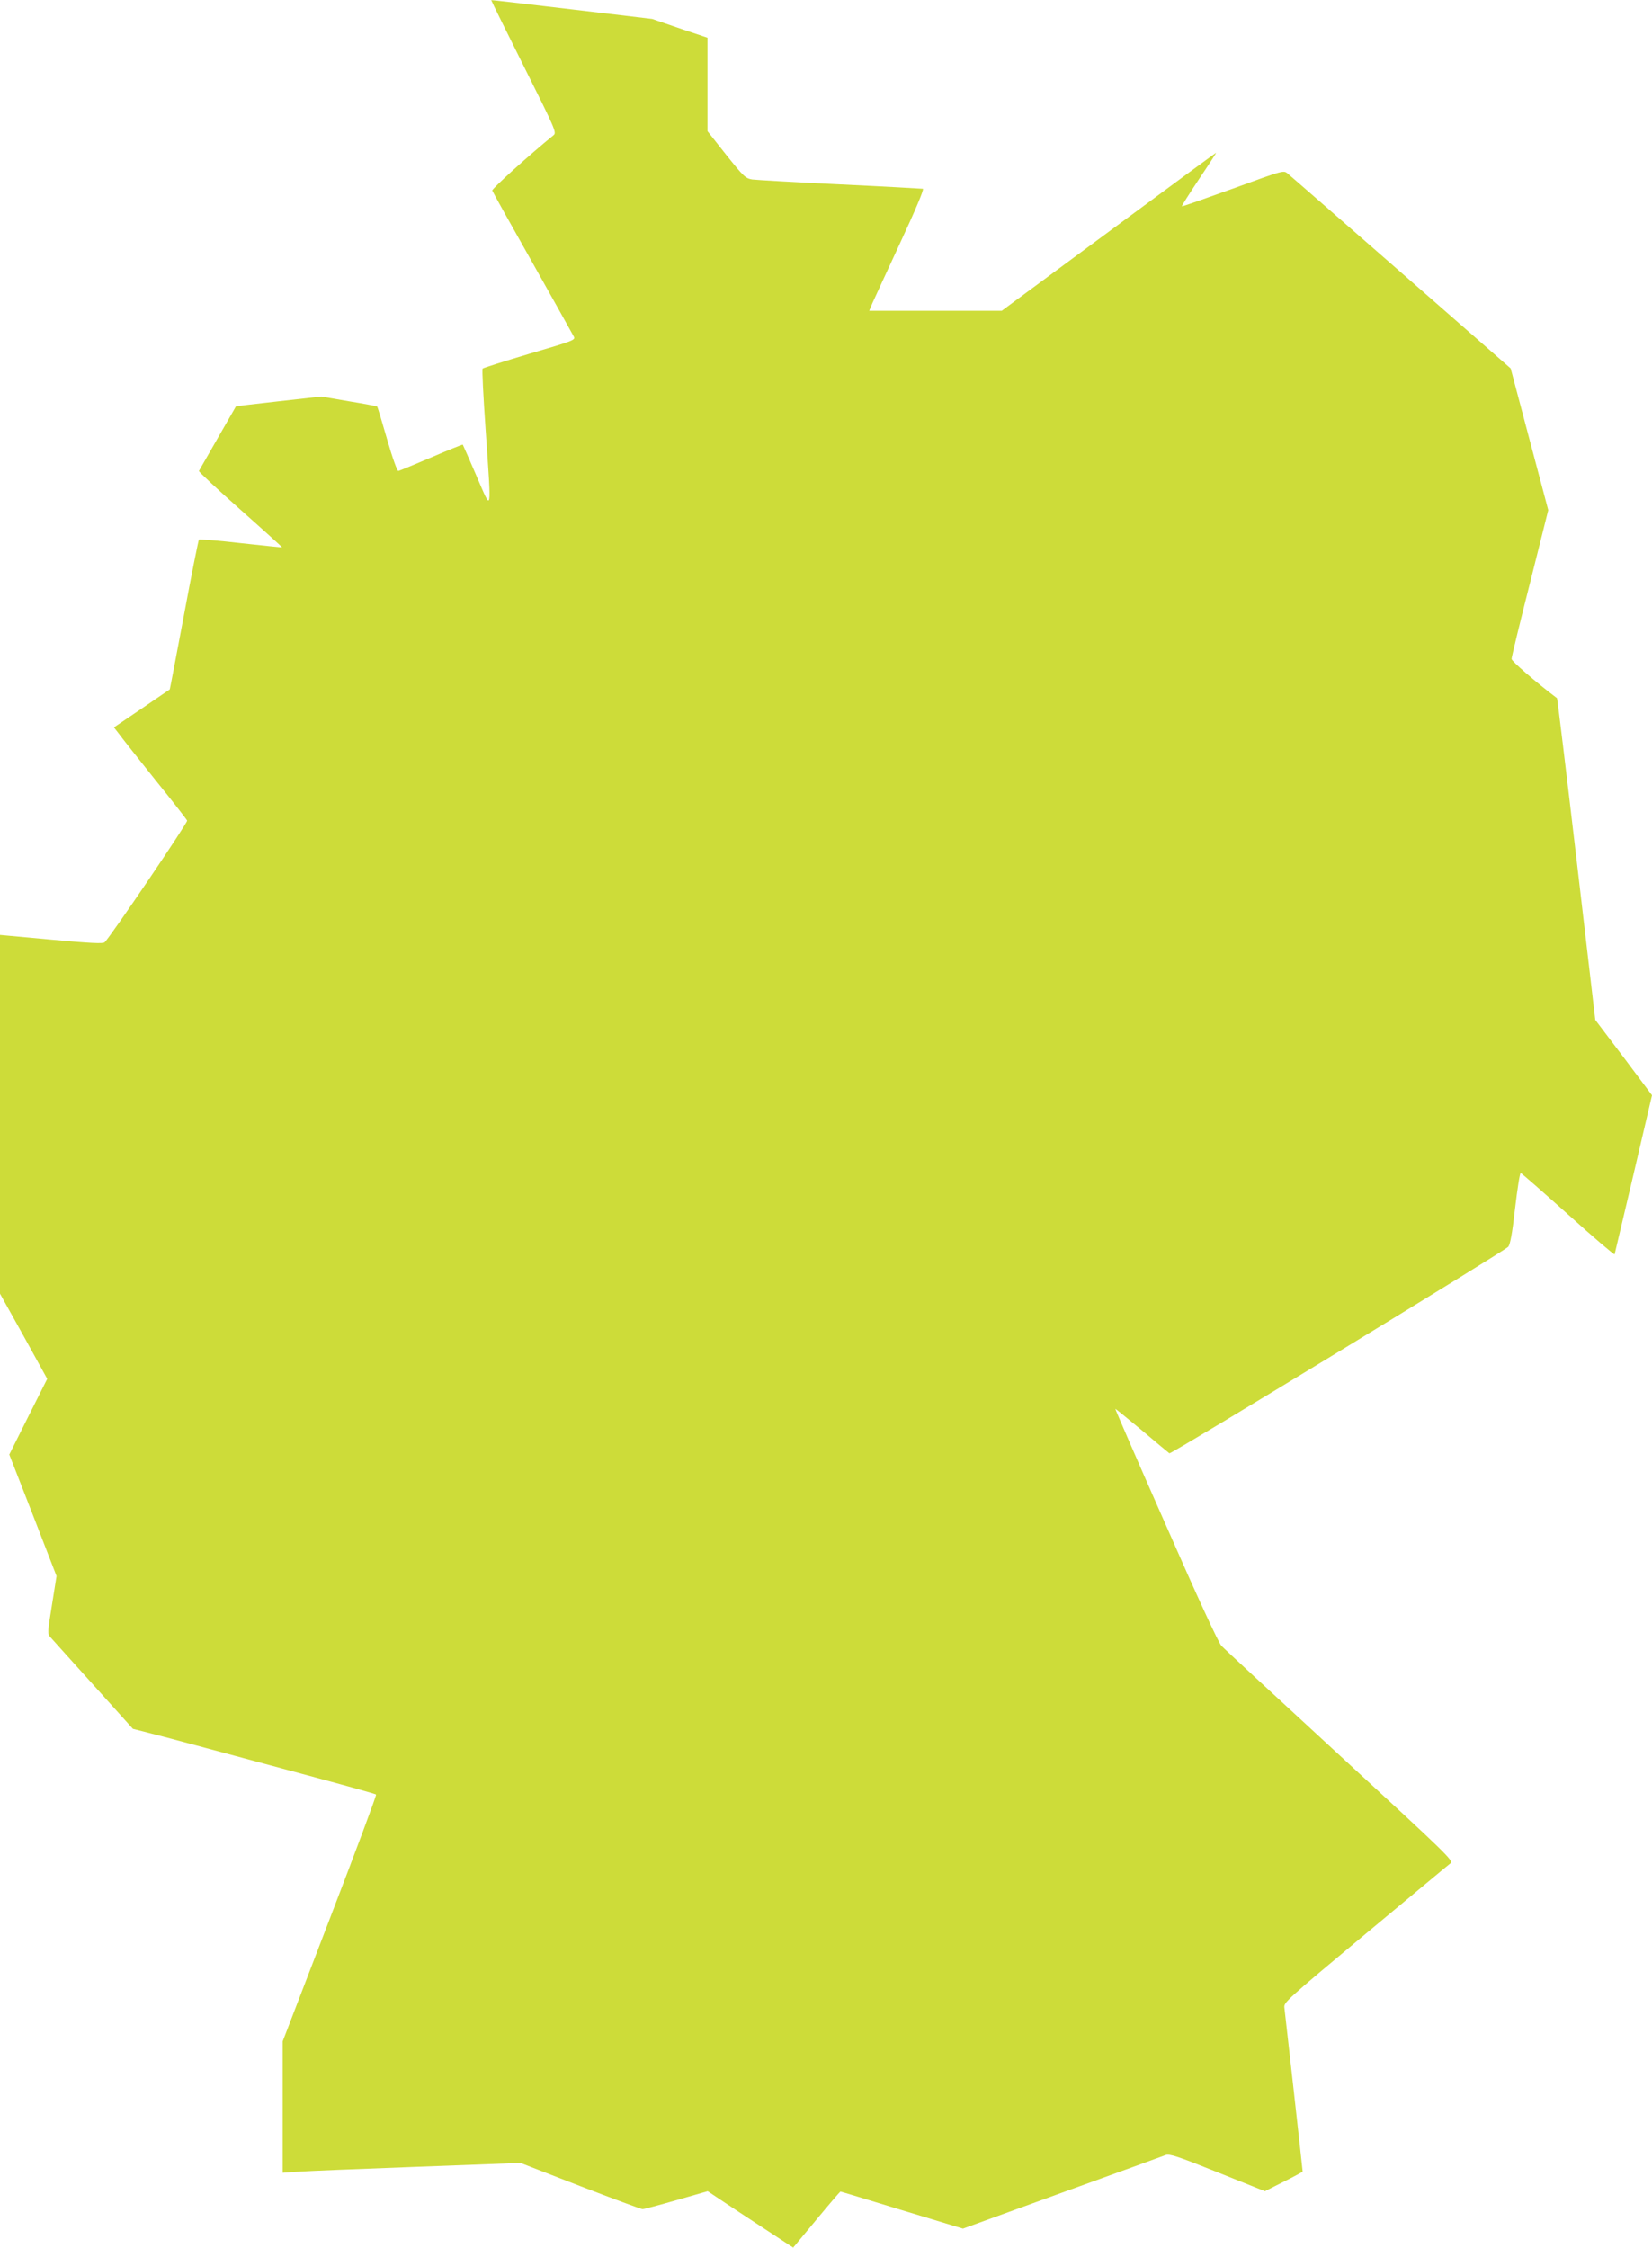
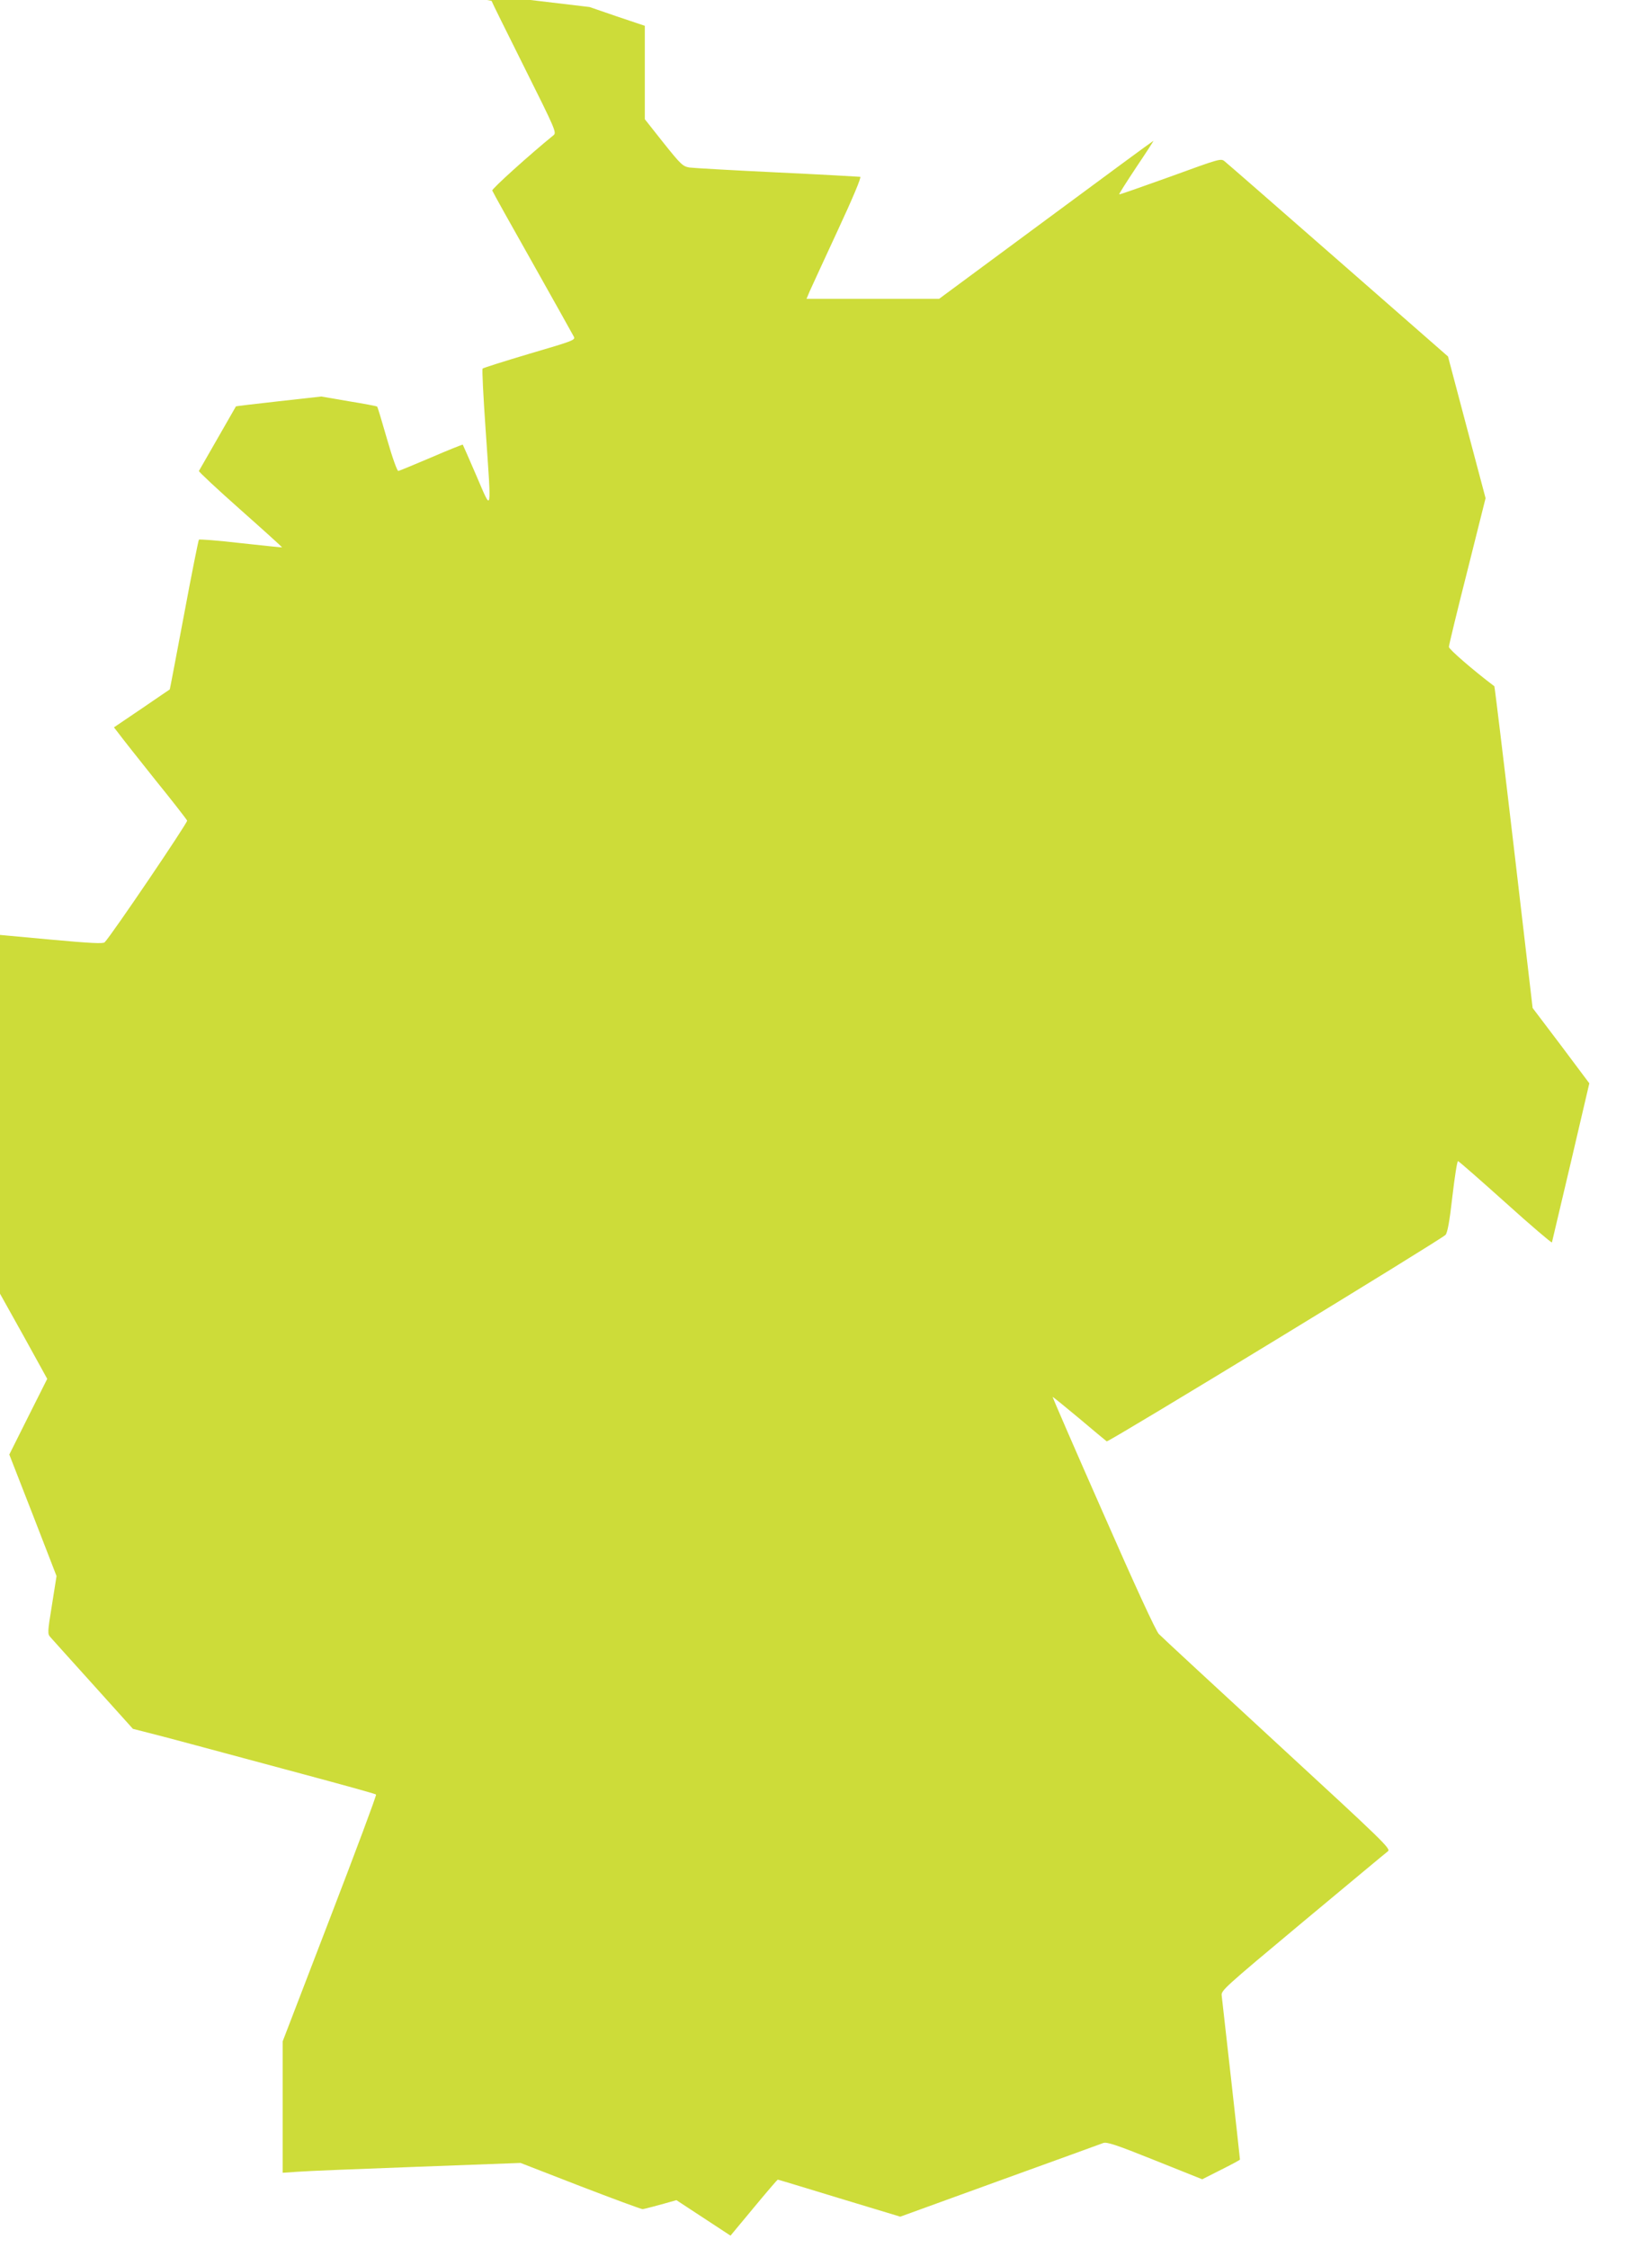
<svg xmlns="http://www.w3.org/2000/svg" version="1.0" width="941pt" height="1280pt" viewBox="0 0 941 1280" preserveAspectRatio="xMidYMid meet">
  <g transform="translate(0,1280) scale(0.1,-0.1)" fill="#cddc39" stroke="none">
-     <path d="M2800 12795 c0 -3 84 -173 186 -377 179 -358 185 -373 167 -388 -133 -108 -353 -306 -349 -315 2 -7 105 -192 229 -411 123 -219 229 -408 235 -420 11 -20 2 -24 -251 -98 -144 -43 -265 -81 -268 -85 -4 -3 4 -159 17 -346 34 -496 38 -474 -52 -265 -41 96 -77 176 -78 178 -2 1 -83 -31 -180 -73 -96 -41 -181 -76 -187 -77 -6 -2 -33 72 -64 180 -29 101 -54 185 -57 187 -2 2 -74 16 -161 30 l-157 27 -242 -27 c-134 -15 -244 -28 -244 -29 -1 -1 -89 -155 -211 -368 -2 -4 104 -103 236 -220 132 -117 239 -214 238 -215 -1 -1 -107 10 -235 24 -127 15 -235 23 -239 20 -3 -4 -42 -197 -85 -429 -44 -233 -80 -423 -81 -424 -1 -1 -73 -49 -160 -109 l-158 -107 28 -36 c15 -21 107 -137 205 -260 99 -122 181 -228 184 -235 4 -11 -434 -658 -470 -693 -8 -9 -84 -5 -303 15 l-293 27 0 -1022 0 -1021 135 -242 134 -243 -108 -215 -108 -216 135 -346 134 -346 -26 -164 c-26 -160 -26 -165 -8 -185 10 -12 120 -133 244 -271 l225 -250 94 -24 c52 -13 173 -45 269 -71 96 -26 364 -98 595 -160 231 -62 423 -115 427 -119 4 -3 -115 -321 -263 -706 l-269 -700 0 -374 0 -374 88 6 c48 4 353 16 677 28 l590 22 340 -132 c187 -72 347 -131 355 -131 8 0 95 23 193 51 l178 51 179 -119 c99 -65 209 -137 244 -160 l64 -42 133 160 c72 87 134 159 136 159 3 0 161 -48 351 -106 l347 -105 565 205 c311 112 576 209 590 214 21 8 68 -7 295 -98 l270 -108 107 54 c60 30 108 56 108 58 0 9 -100 902 -104 933 -4 30 7 40 462 420 256 213 474 395 485 403 17 14 -23 53 -630 612 -356 328 -660 609 -675 625 -17 17 -135 273 -317 688 -160 362 -289 660 -288 662 2 1 69 -54 151 -122 81 -69 152 -127 157 -131 10 -6 1905 1149 1930 1176 11 13 23 76 39 219 13 111 27 201 32 201 4 0 125 -106 270 -236 144 -130 264 -232 265 -227 1 4 50 210 108 457 l105 449 -161 215 -162 214 -107 915 c-59 503 -109 915 -111 917 -123 93 -259 211 -259 224 0 9 47 204 105 432 l104 415 -107 403 -107 404 -624 546 c-344 301 -635 555 -648 565 -22 18 -27 16 -310 -87 -159 -57 -289 -103 -291 -101 -2 2 42 71 97 154 56 83 100 151 98 151 -2 0 -277 -202 -612 -450 l-609 -450 -378 0 -377 0 18 43 c10 23 82 178 159 345 87 187 136 304 129 307 -7 1 -219 13 -472 25 -253 12 -478 25 -501 28 -38 7 -48 16 -148 141 l-106 134 0 266 0 266 -158 53 -157 54 -455 54 c-528 62 -460 55 -460 49z" />
+     <path d="M2800 12795 c0 -3 84 -173 186 -377 179 -358 185 -373 167 -388 -133 -108 -353 -306 -349 -315 2 -7 105 -192 229 -411 123 -219 229 -408 235 -420 11 -20 2 -24 -251 -98 -144 -43 -265 -81 -268 -85 -4 -3 4 -159 17 -346 34 -496 38 -474 -52 -265 -41 96 -77 176 -78 178 -2 1 -83 -31 -180 -73 -96 -41 -181 -76 -187 -77 -6 -2 -33 72 -64 180 -29 101 -54 185 -57 187 -2 2 -74 16 -161 30 l-157 27 -242 -27 c-134 -15 -244 -28 -244 -29 -1 -1 -89 -155 -211 -368 -2 -4 104 -103 236 -220 132 -117 239 -214 238 -215 -1 -1 -107 10 -235 24 -127 15 -235 23 -239 20 -3 -4 -42 -197 -85 -429 -44 -233 -80 -423 -81 -424 -1 -1 -73 -49 -160 -109 l-158 -107 28 -36 c15 -21 107 -137 205 -260 99 -122 181 -228 184 -235 4 -11 -434 -658 -470 -693 -8 -9 -84 -5 -303 15 l-293 27 0 -1022 0 -1021 135 -242 134 -243 -108 -215 -108 -216 135 -346 134 -346 -26 -164 c-26 -160 -26 -165 -8 -185 10 -12 120 -133 244 -271 l225 -250 94 -24 c52 -13 173 -45 269 -71 96 -26 364 -98 595 -160 231 -62 423 -115 427 -119 4 -3 -115 -321 -263 -706 l-269 -700 0 -374 0 -374 88 6 c48 4 353 16 677 28 l590 22 340 -132 c187 -72 347 -131 355 -131 8 0 95 23 193 51 c99 -65 209 -137 244 -160 l64 -42 133 160 c72 87 134 159 136 159 3 0 161 -48 351 -106 l347 -105 565 205 c311 112 576 209 590 214 21 8 68 -7 295 -98 l270 -108 107 54 c60 30 108 56 108 58 0 9 -100 902 -104 933 -4 30 7 40 462 420 256 213 474 395 485 403 17 14 -23 53 -630 612 -356 328 -660 609 -675 625 -17 17 -135 273 -317 688 -160 362 -289 660 -288 662 2 1 69 -54 151 -122 81 -69 152 -127 157 -131 10 -6 1905 1149 1930 1176 11 13 23 76 39 219 13 111 27 201 32 201 4 0 125 -106 270 -236 144 -130 264 -232 265 -227 1 4 50 210 108 457 l105 449 -161 215 -162 214 -107 915 c-59 503 -109 915 -111 917 -123 93 -259 211 -259 224 0 9 47 204 105 432 l104 415 -107 403 -107 404 -624 546 c-344 301 -635 555 -648 565 -22 18 -27 16 -310 -87 -159 -57 -289 -103 -291 -101 -2 2 42 71 97 154 56 83 100 151 98 151 -2 0 -277 -202 -612 -450 l-609 -450 -378 0 -377 0 18 43 c10 23 82 178 159 345 87 187 136 304 129 307 -7 1 -219 13 -472 25 -253 12 -478 25 -501 28 -38 7 -48 16 -148 141 l-106 134 0 266 0 266 -158 53 -157 54 -455 54 c-528 62 -460 55 -460 49z" />
  </g>
</svg>